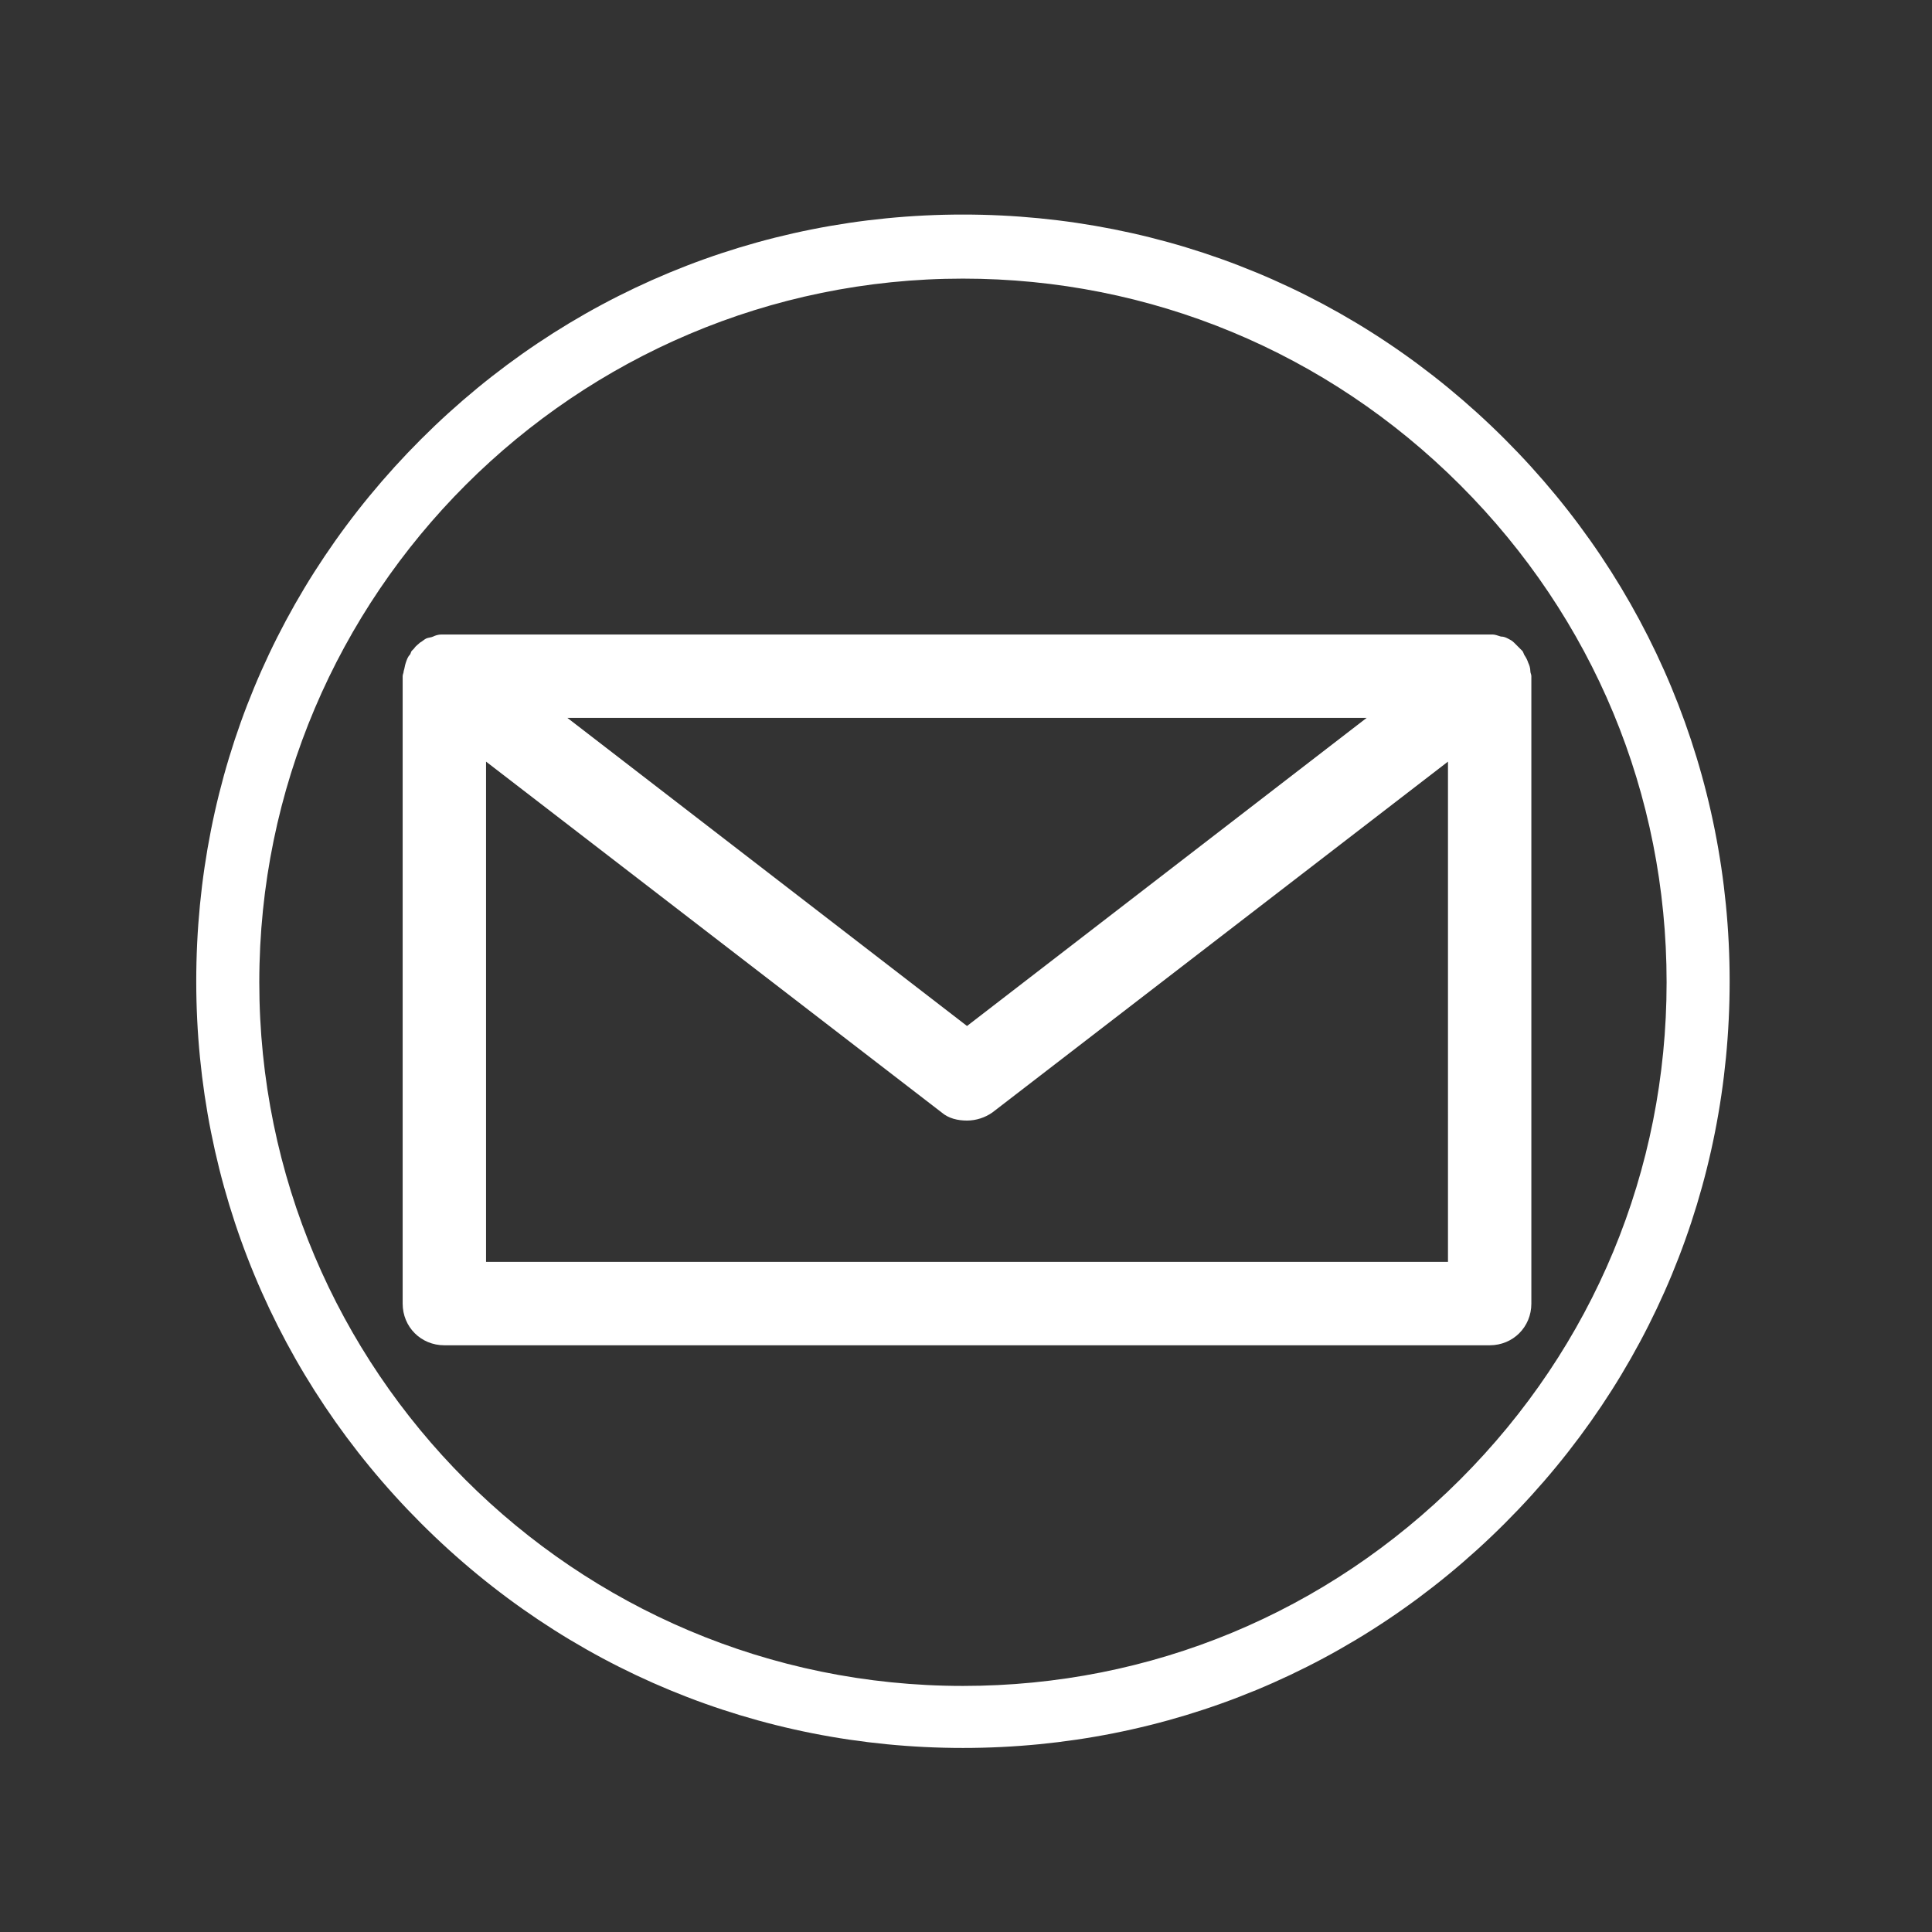
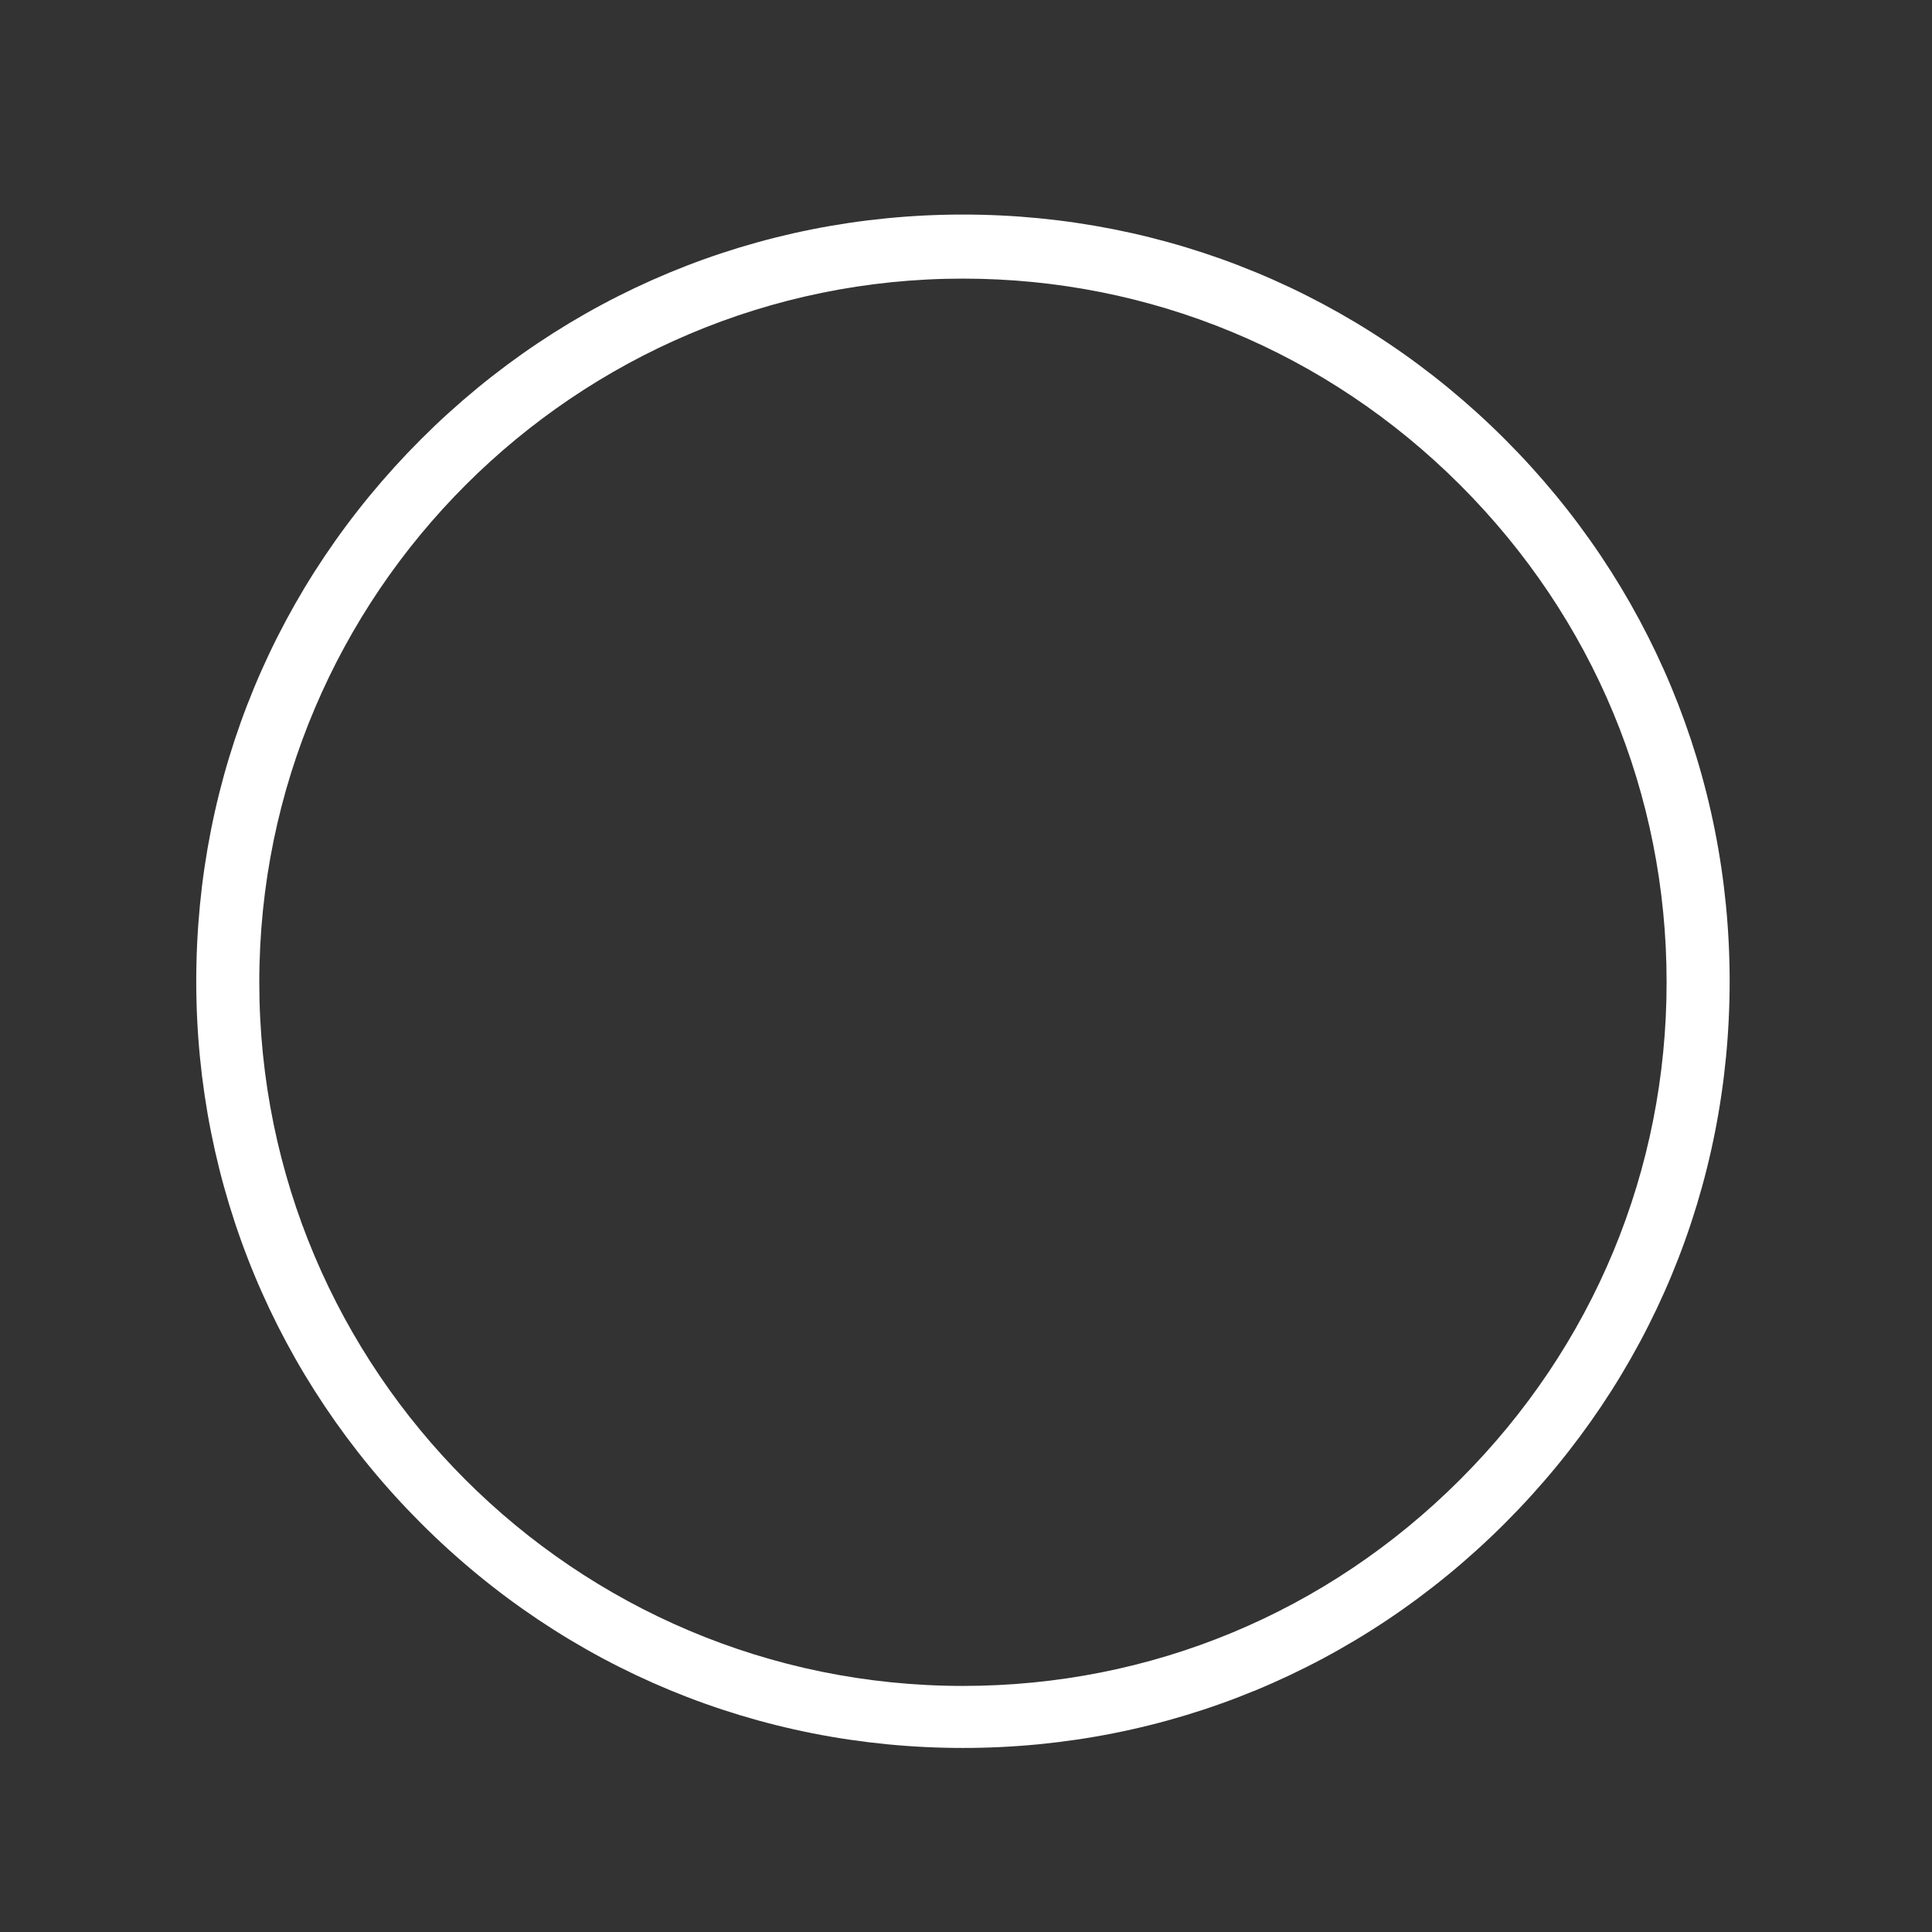
<svg xmlns="http://www.w3.org/2000/svg" version="1.1" id="Layer_6" x="0px" y="0px" viewBox="-202 325.9 190 190" enable-background="new -202 325.9 190 190" xml:space="preserve">
  <rect x="-202" y="325.9" width="190" height="190" fill="#333333" stroke="none" />
-   <path fill="#FFFFFF" d="M-51.5,391.9c0-0.3-0.1-0.6-0.2-0.8c-0.1-0.3-0.2-0.5-0.4-0.8c-0.1-0.2-0.1-0.3-0.2-0.4  c-0.1-0.1-0.1-0.1-0.2-0.2c-0.2-0.2-0.4-0.4-0.6-0.6c-0.2-0.2-0.4-0.3-0.6-0.4c-0.2-0.1-0.4-0.2-0.7-0.2c-0.3-0.1-0.6-0.2-0.8-0.2  c-0.1,0-0.2,0-0.2,0h-102.9c-0.1,0-0.2,0-0.3,0c-0.3,0-0.6,0.1-0.8,0.2c-0.2,0.1-0.5,0.1-0.7,0.2c-0.2,0.1-0.4,0.3-0.6,0.4  c-0.2,0.2-0.4,0.3-0.6,0.6c-0.1,0.1-0.1,0.1-0.2,0.2c-0.1,0.1-0.1,0.3-0.2,0.4c-0.2,0.2-0.3,0.5-0.4,0.8c-0.1,0.3-0.1,0.5-0.2,0.8  c0,0.2-0.1,0.3-0.1,0.5v61.7c0,2.3,1.8,4.1,4.1,4.1h102.8c2.3,0,4.1-1.8,4.1-4.1v-61.7C-51.4,392.2-51.5,392.1-51.5,391.9z   M-67.6,396.5l-39.3,30.3l-39.3-30.3H-67.6z M-59.6,450h-94.6v-49.2l44.8,34.5c0.7,0.6,1.6,0.8,2.5,0.8c0.9,0,1.8-0.3,2.5-0.8  l44.8-34.5V450z" />
  <path fill="#FFFFFF" d="M-107.3,497.8c-20.1,0-39-7.8-53.3-22.1c-14.2-14.2-22.1-33.1-22.1-53.3s7.8-39,22.1-53.3  c14.2-14.2,33.1-22.1,53.3-22.1c20.1,0,39,7.8,53.3,22.1c14.2,14.2,22.1,33.1,22.1,53.3s-7.8,39-22.1,53.3  C-68.3,490-87.2,497.8-107.3,497.8z M-107.3,353.3c-38.1,0-69.2,31-69.2,69.2s31,69.2,69.2,69.2c18.5,0,35.8-7.2,48.9-20.3  c13.1-13.1,20.3-30.4,20.3-48.9s-7.2-35.8-20.3-48.9C-71.5,360.5-88.9,353.3-107.3,353.3z" />
</svg>